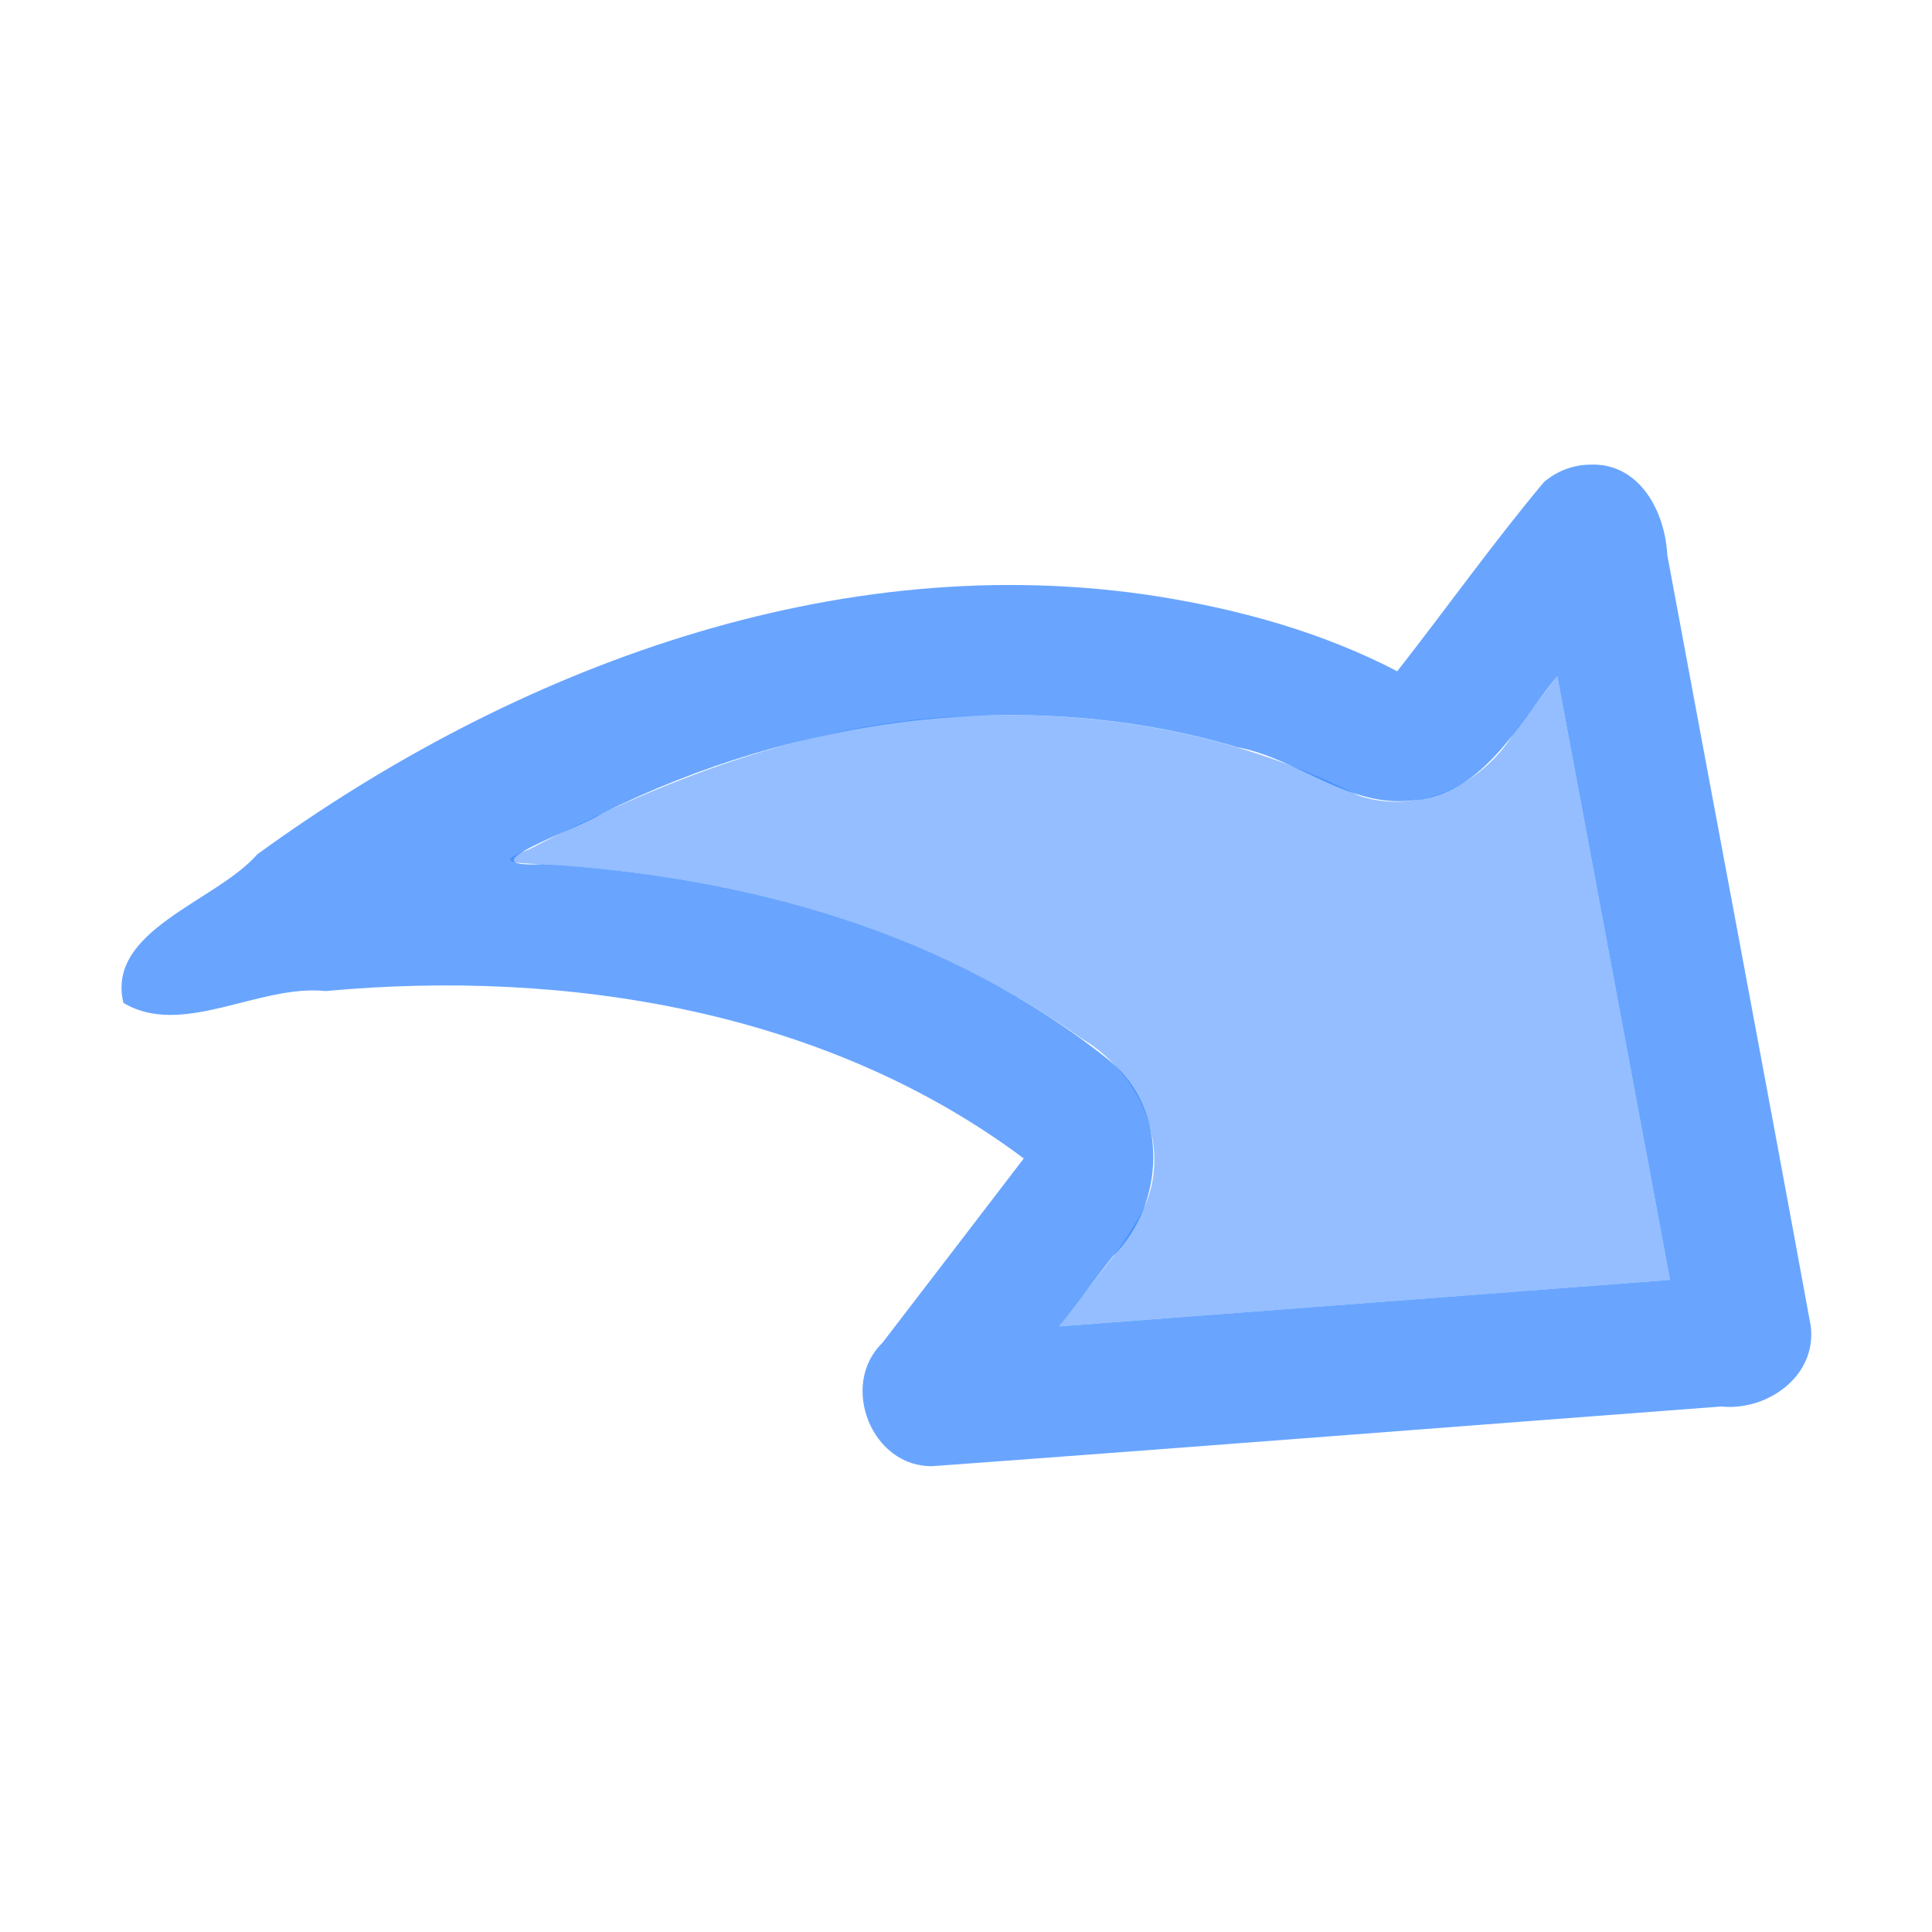
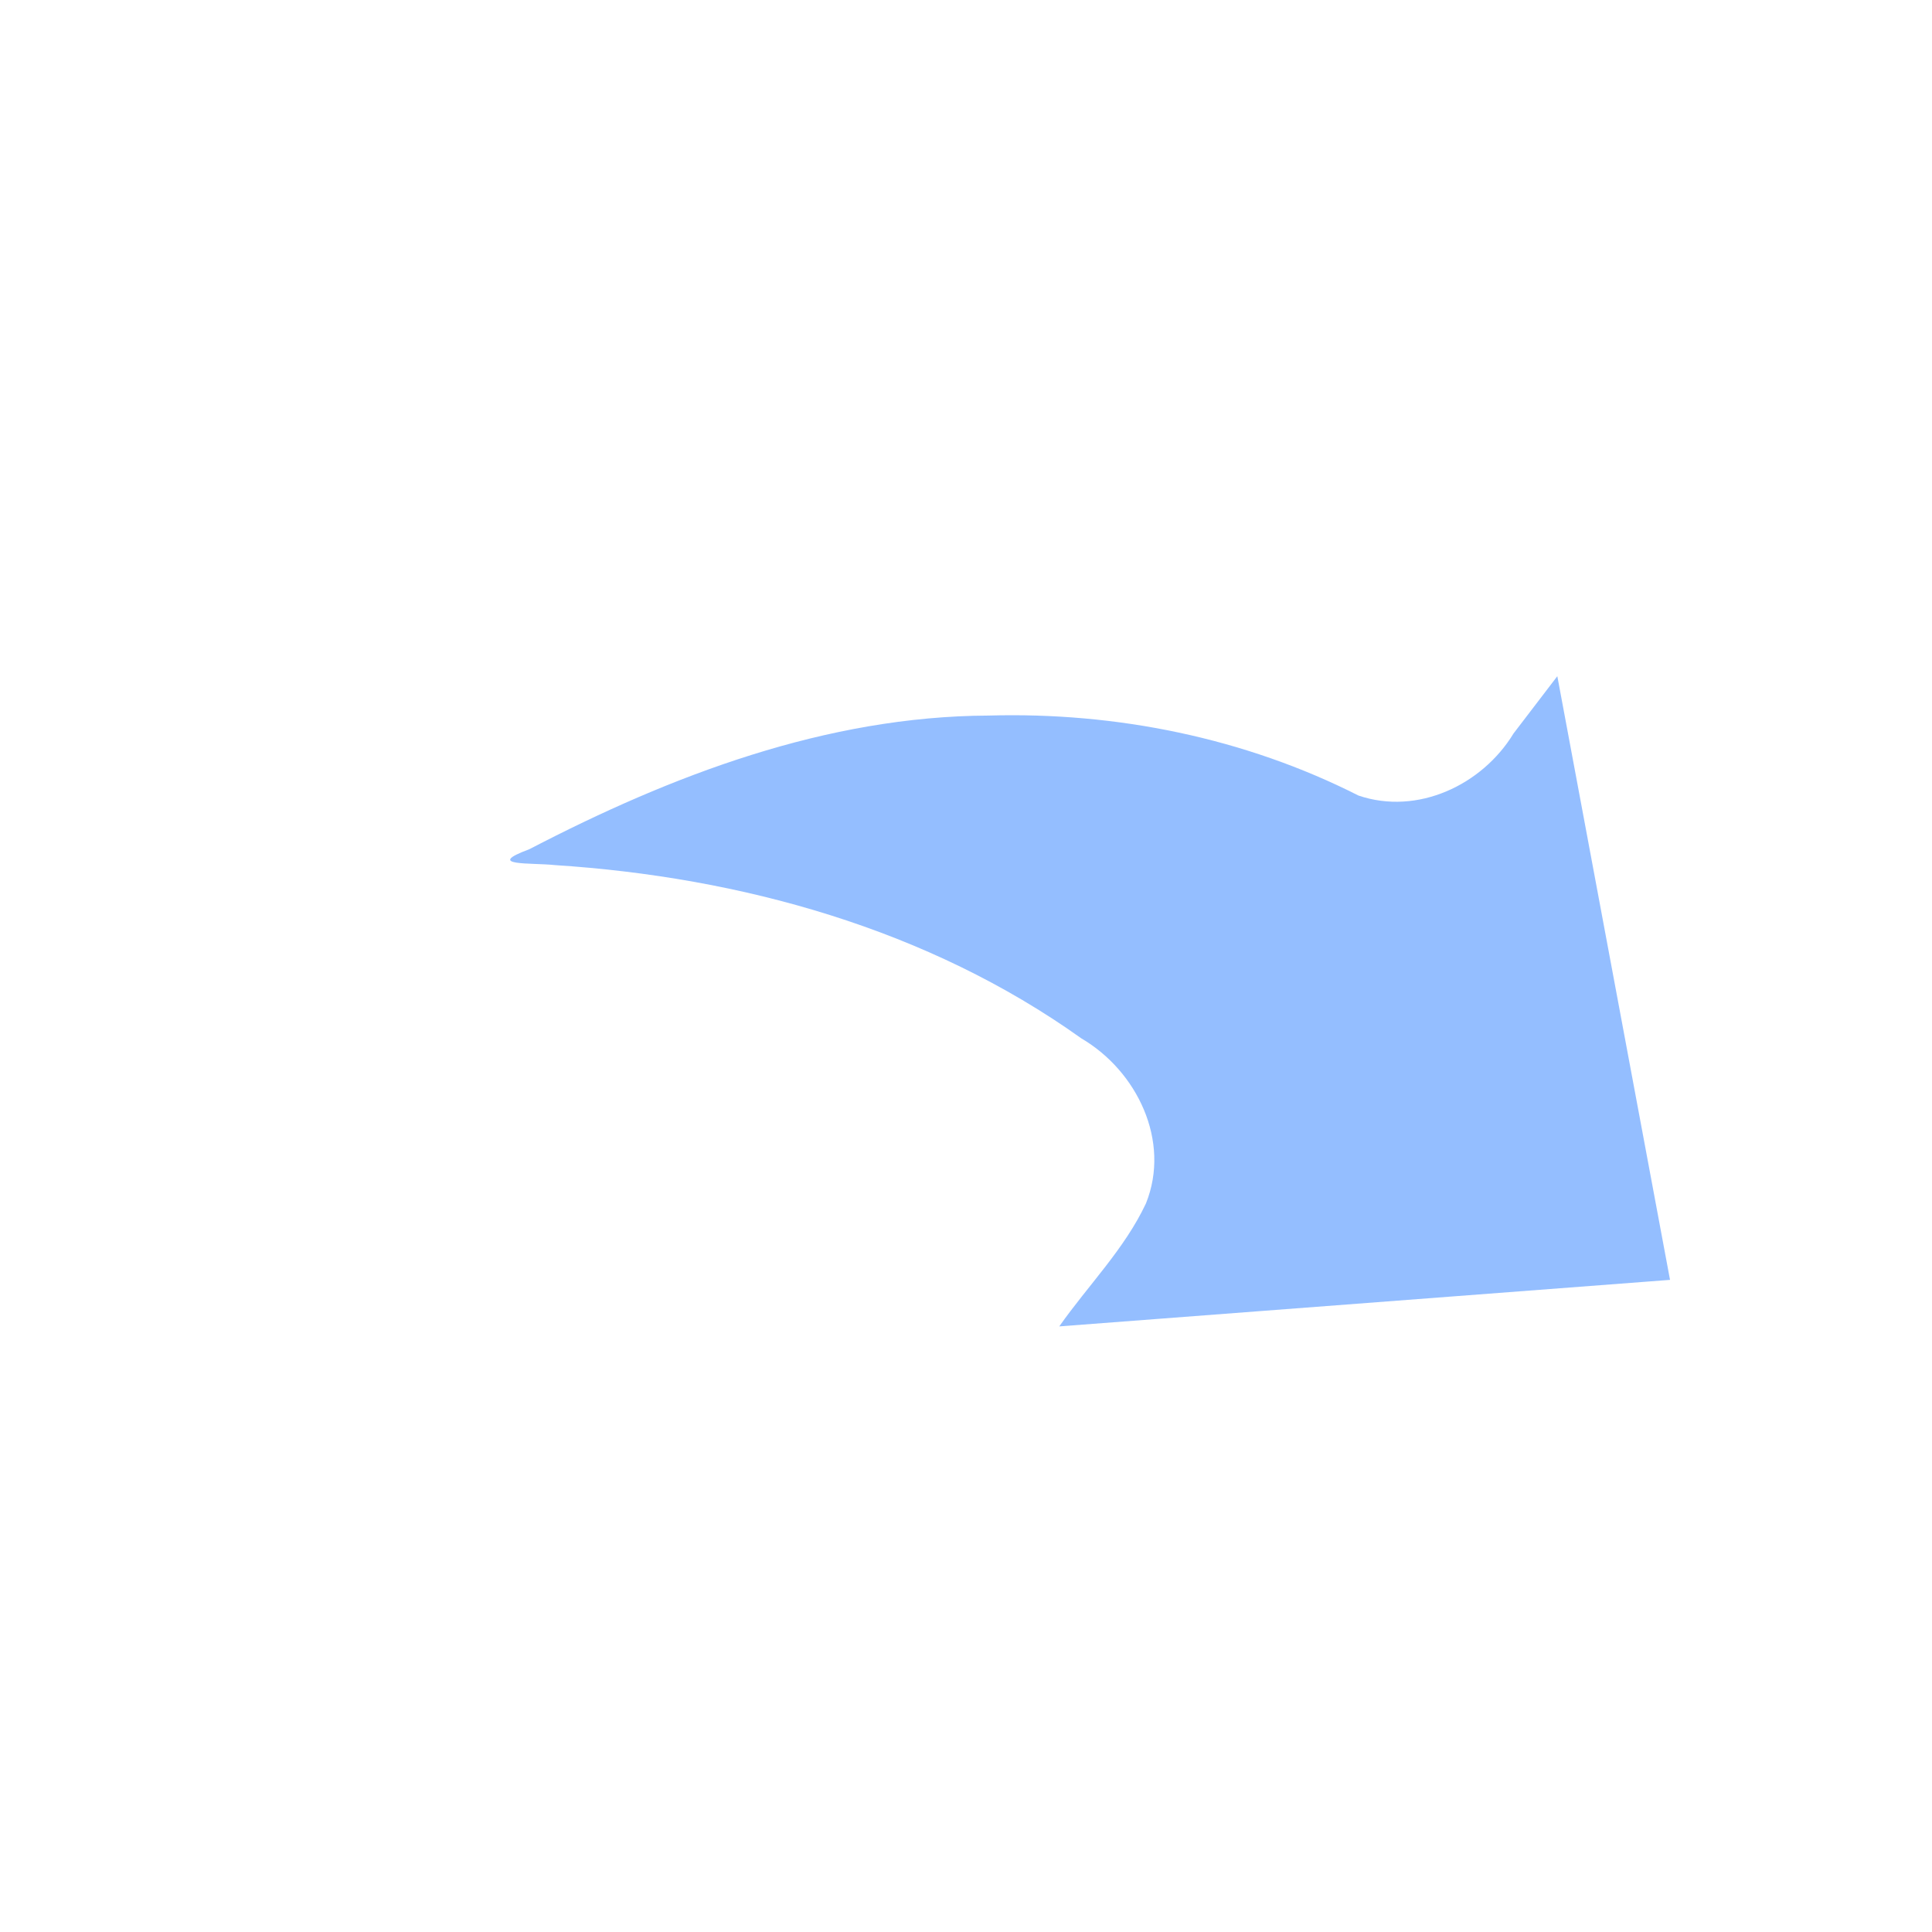
<svg xmlns="http://www.w3.org/2000/svg" xmlns:ns1="http://www.inkscape.org/namespaces/inkscape" xmlns:ns2="http://sodipodi.sourceforge.net/DTD/sodipodi-0.dtd" width="16" height="16" viewBox="0 0 16 16" version="1.1" id="SVGRoot" ns1:export-filename="/tmp/template.png" ns1:export-xdpi="96" ns1:export-ydpi="96" ns1:version="0.92.2 2405546, 2018-03-11" ns2:docname="redo-small.svg">
  <ns2:namedview id="base" pagecolor="#E0E1E2" bordercolor="#666768" borderopacity="1.0" ns1:pageopacity="0" ns1:pageshadow="2" ns1:zoom="22.627417" ns1:cx="-2.333987" ns1:cy="3.4079617" ns1:document-units="px" ns1:current-layer="layer1" showgrid="true" ns1:window-width="1920" ns1:window-height="1019" ns1:window-x="0" ns1:window-y="0" ns1:window-maximized="1" ns1:grid-bbox="true" ns1:pagecheckerboard="false" ns1:snap-bbox="true" ns1:bbox-nodes="true" ns1:snap-others="false" ns1:object-nodes="false" ns1:snap-grids="true" ns1:snap-bbox-midpoints="false">
    <ns1:grid type="xygrid" id="grid1374" originx="1" originy="1" empspacing="7" dotted="false" />
  </ns2:namedview>
  <defs id="defs815" />
  <g id="layer1" ns1:groupmode="layer" ns1:label="Layer 1" transform="translate(0,-8)">
    <g id="g1443" transform="matrix(-0.638,0,0,0.638,16.274,3.873)" style="stroke-width:1.567">
      <path ns1:connector-curvature="0" id="path875" d="m 5.293,15.246 c -0.488,2.612 -0.975,5.224 -1.463,7.836 2.643,0.201 5.285,0.402 7.928,0.604 -0.374,-0.532 -0.847,-1.004 -1.125,-1.596 -0.326,-0.81 0.117,-1.721 0.839,-2.143 1.989,-1.42 4.417,-2.093 6.834,-2.249 0.302,-0.033 0.927,0.015 0.331,-0.206 C 16.791,16.532 14.782,15.766 12.674,15.757 11.021,15.71 9.352,16.046 7.875,16.795 7.109,17.056 6.268,16.659 5.861,15.989 5.672,15.741 5.482,15.494 5.293,15.246 Z" style="opacity:0.5;fill:#2a7fff;fill-opacity:1;fill-rule:nonzero;stroke:none;stroke-width:1.567;stroke-linecap:butt;stroke-linejoin:miter;stroke-miterlimit:4;stroke-dasharray:none;stroke-opacity:1;paint-order:normal" />
-       <path ns1:connector-curvature="0" id="rect821" d="M 4.869,12.5 C 4.226,12.472 3.894,13.109 3.866,13.67 3.247,17.008 2.615,20.344 2.003,23.683 c -0.079,0.652 0.566,1.104 1.166,1.043 3.41,0.257 6.82,0.525 10.231,0.774 0.793,0.019 1.216,-1.054 0.655,-1.599 -0.613,-0.798 -1.225,-1.596 -1.836,-2.395 2.564,-1.92 5.931,-2.462 9.062,-2.173 0.867,-0.091 1.858,0.611 2.625,0.154 0.228,-0.946 -1.203,-1.315 -1.738,-1.929 -3.331,-2.422 -7.529,-4.001 -11.687,-3.348 -1.075,0.172 -2.141,0.467 -3.11,0.972 C 6.733,14.368 6.132,13.522 5.469,12.729 5.305,12.585 5.088,12.502 4.869,12.5 Z m 0.424,2.746 c 0.53,0.644 0.973,1.558 1.914,1.617 0.819,0.078 1.465,-0.552 2.244,-0.696 2.732,-0.809 5.72,-0.392 8.25,0.866 0.329,0.21 1.82,0.707 0.766,0.653 -2.621,0.151 -5.294,0.887 -7.367,2.554 -0.767,0.636 -0.721,1.861 -0.036,2.537 0.231,0.303 0.464,0.605 0.695,0.909 C 9.115,23.484 6.473,23.283 3.83,23.082 4.318,20.47 4.805,17.858 5.293,15.246 Z m 18.4,2.75 h 0.004 z" style="opacity:0.7;fill:#2a7fff;fill-opacity:1;fill-rule:nonzero;stroke:none;stroke-width:1.567;stroke-linecap:butt;stroke-linejoin:miter;stroke-miterlimit:4;stroke-dasharray:none;stroke-opacity:1;paint-order:normal" />
    </g>
  </g>
</svg>